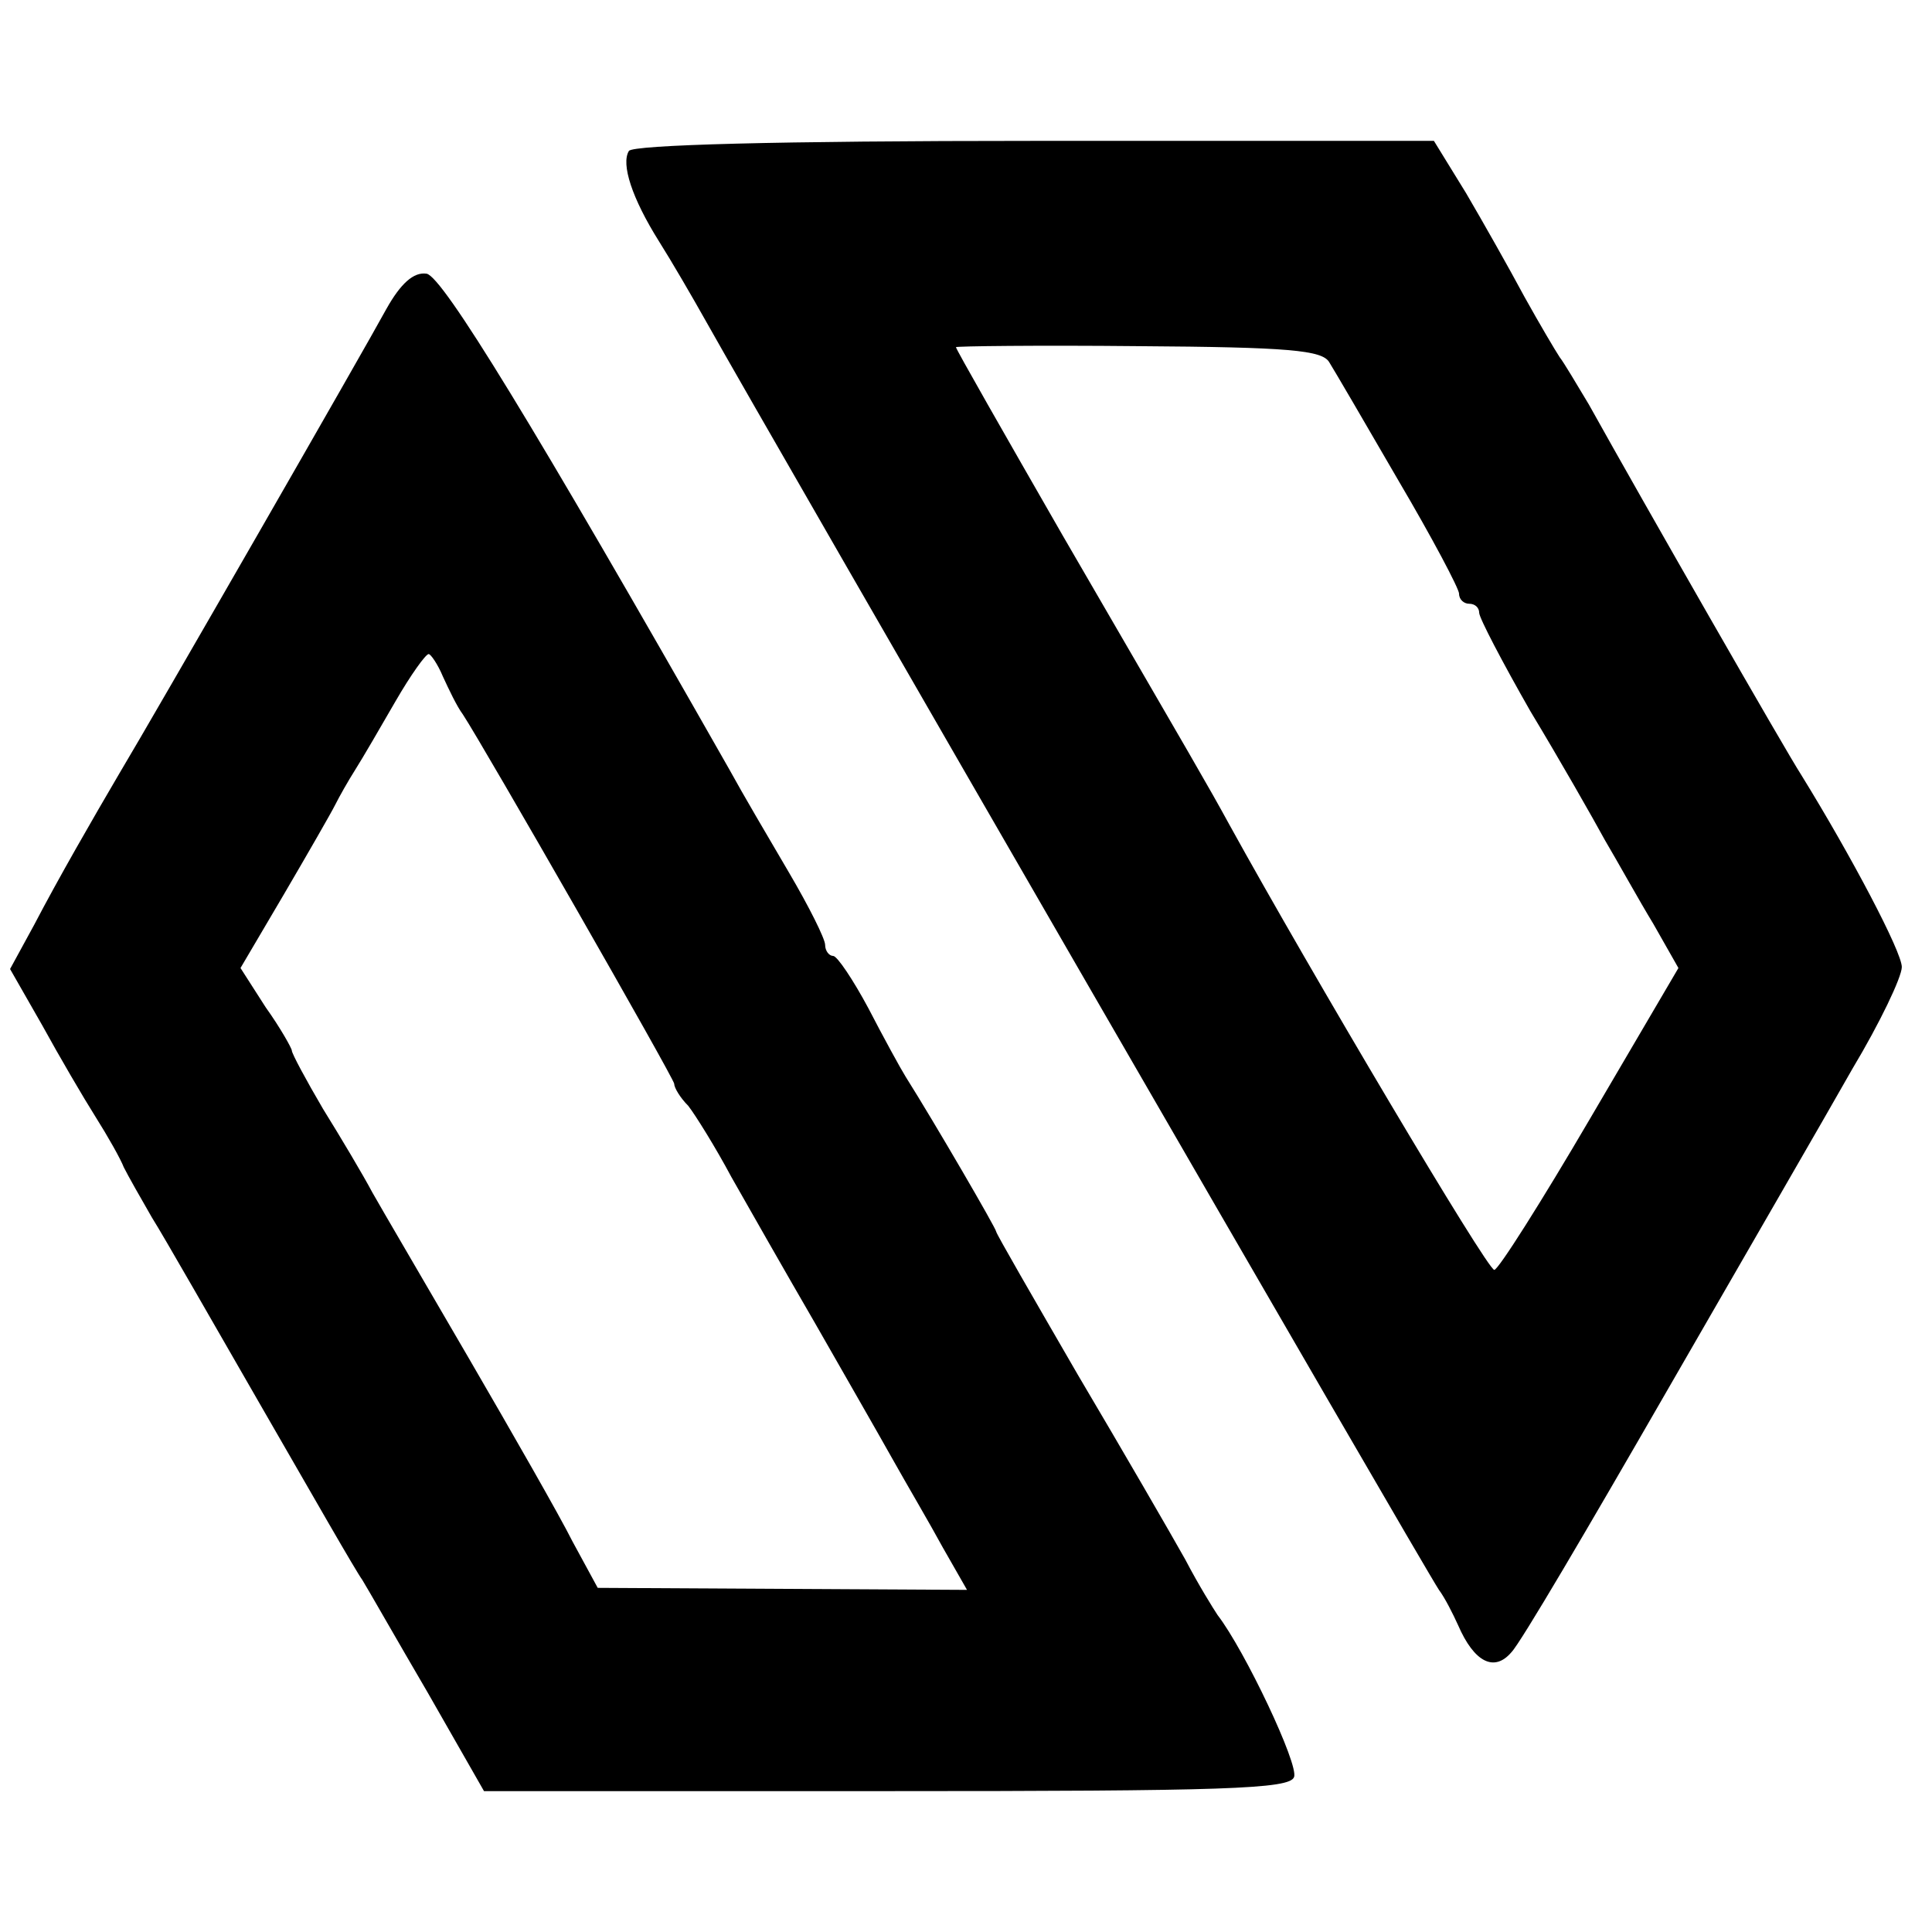
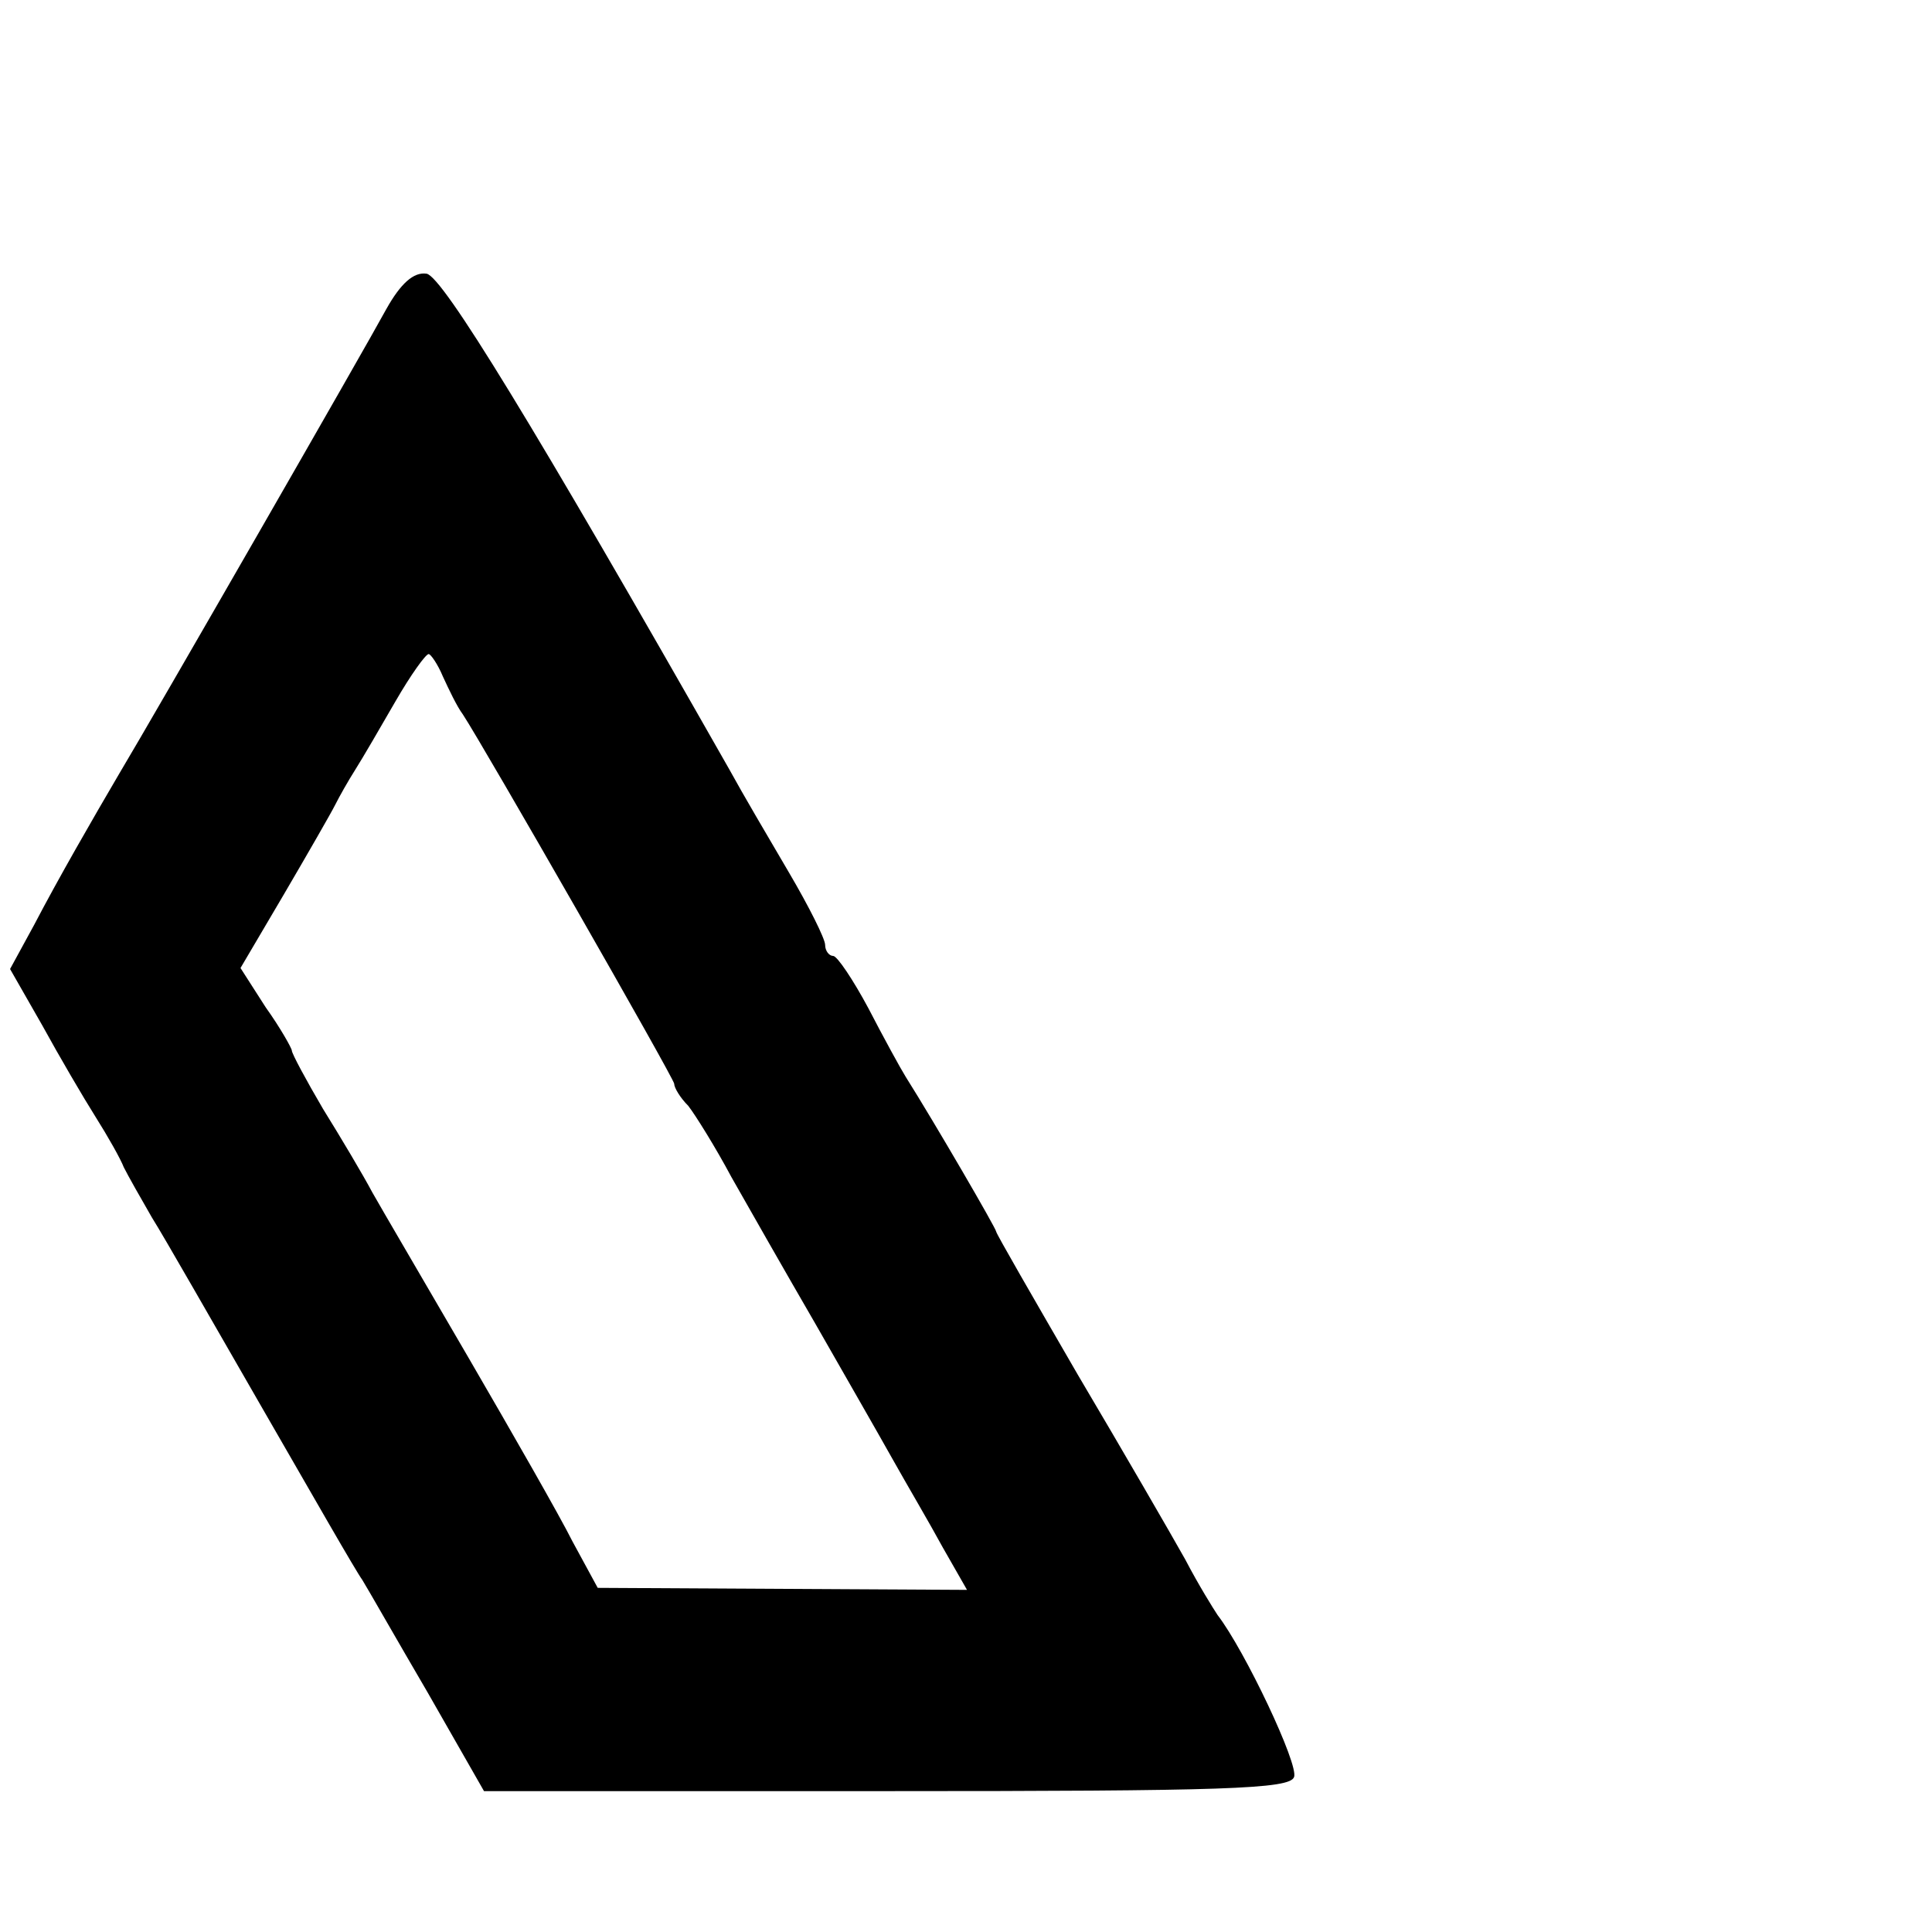
<svg xmlns="http://www.w3.org/2000/svg" version="1.0" width="192pt" height="192pt" viewBox="0 0 192 192" preserveAspectRatio="xMidYMid meet">
  <g transform="translate(0,192) scale(0.1,-0.1)" fill="#000000" stroke="none">
-     <path d="M625 1770 c-8 -13 3 -47 30 -90 12 -19 33 -55 47 -80 64 -114 713 -1238 728 -1260 6 -8 14 -24 19 -35 16 -37 36 -47 53 -27 9 9 77 125 153 257 76 132 160 277 186 323 27 45 49 91 49 101 0 15 -50 110 -100 191 -15 23 -157 271 -211 368 -12 20 -25 42 -29 47 -4 6 -20 33 -35 60 -15 28 -41 74 -58 103 l-32 52 -397 0 c-256 0 -399 -4 -403 -10z m696 -210 c5 -8 36 -61 69 -118 33 -56 60 -107 60 -112 0 -6 5 -10 10 -10 6 0 10 -4 10 -9 0 -5 23 -49 51 -98 29 -48 62 -106 74 -128 13 -22 34 -60 48 -83 l25 -44 -88 -150 c-48 -82 -91 -150 -95 -150 -7 0 -183 297 -263 442 -23 42 -32 57 -166 288 -58 101 -106 185 -106 187 0 1 82 2 181 1 150 -1 183 -4 190 -16z" />
    <path d="M384 1613 c-20 -37 -232 -406 -265 -461 -27 -46 -61 -105 -85 -151 l-24 -44 32 -56 c17 -31 41 -72 53 -91 12 -19 25 -42 28 -50 4 -8 17 -31 28 -50 12 -19 61 -105 110 -190 49 -85 93 -162 99 -170 5 -8 34 -59 65 -112 l56 -98 400 0 c335 0 401 2 405 14 5 12 -49 126 -76 161 -4 6 -19 30 -32 55 -14 25 -62 108 -107 184 -44 76 -81 140 -81 142 0 3 -61 108 -90 154 -5 8 -22 39 -37 68 -15 28 -31 52 -35 52 -4 0 -8 5 -8 11 0 6 -16 38 -36 72 -20 34 -47 80 -59 102 -195 343 -285 490 -301 493 -13 2 -26 -10 -40 -35z m56 -365 c6 -13 14 -30 20 -38 21 -32 210 -362 210 -367 0 -4 6 -14 14 -22 7 -9 27 -41 43 -71 17 -30 54 -95 83 -145 28 -49 63 -110 77 -135 14 -25 37 -64 50 -88 l24 -42 -184 1 -183 1 -25 46 c-13 26 -60 108 -103 182 -43 74 -87 149 -96 165 -9 17 -31 54 -49 83 -17 29 -31 55 -31 58 0 2 -11 22 -26 43 l-25 39 43 73 c24 41 47 81 51 89 4 8 13 24 20 35 7 11 25 42 40 68 15 26 30 47 33 47 2 0 9 -10 14 -22z" />
  </g>
</svg>